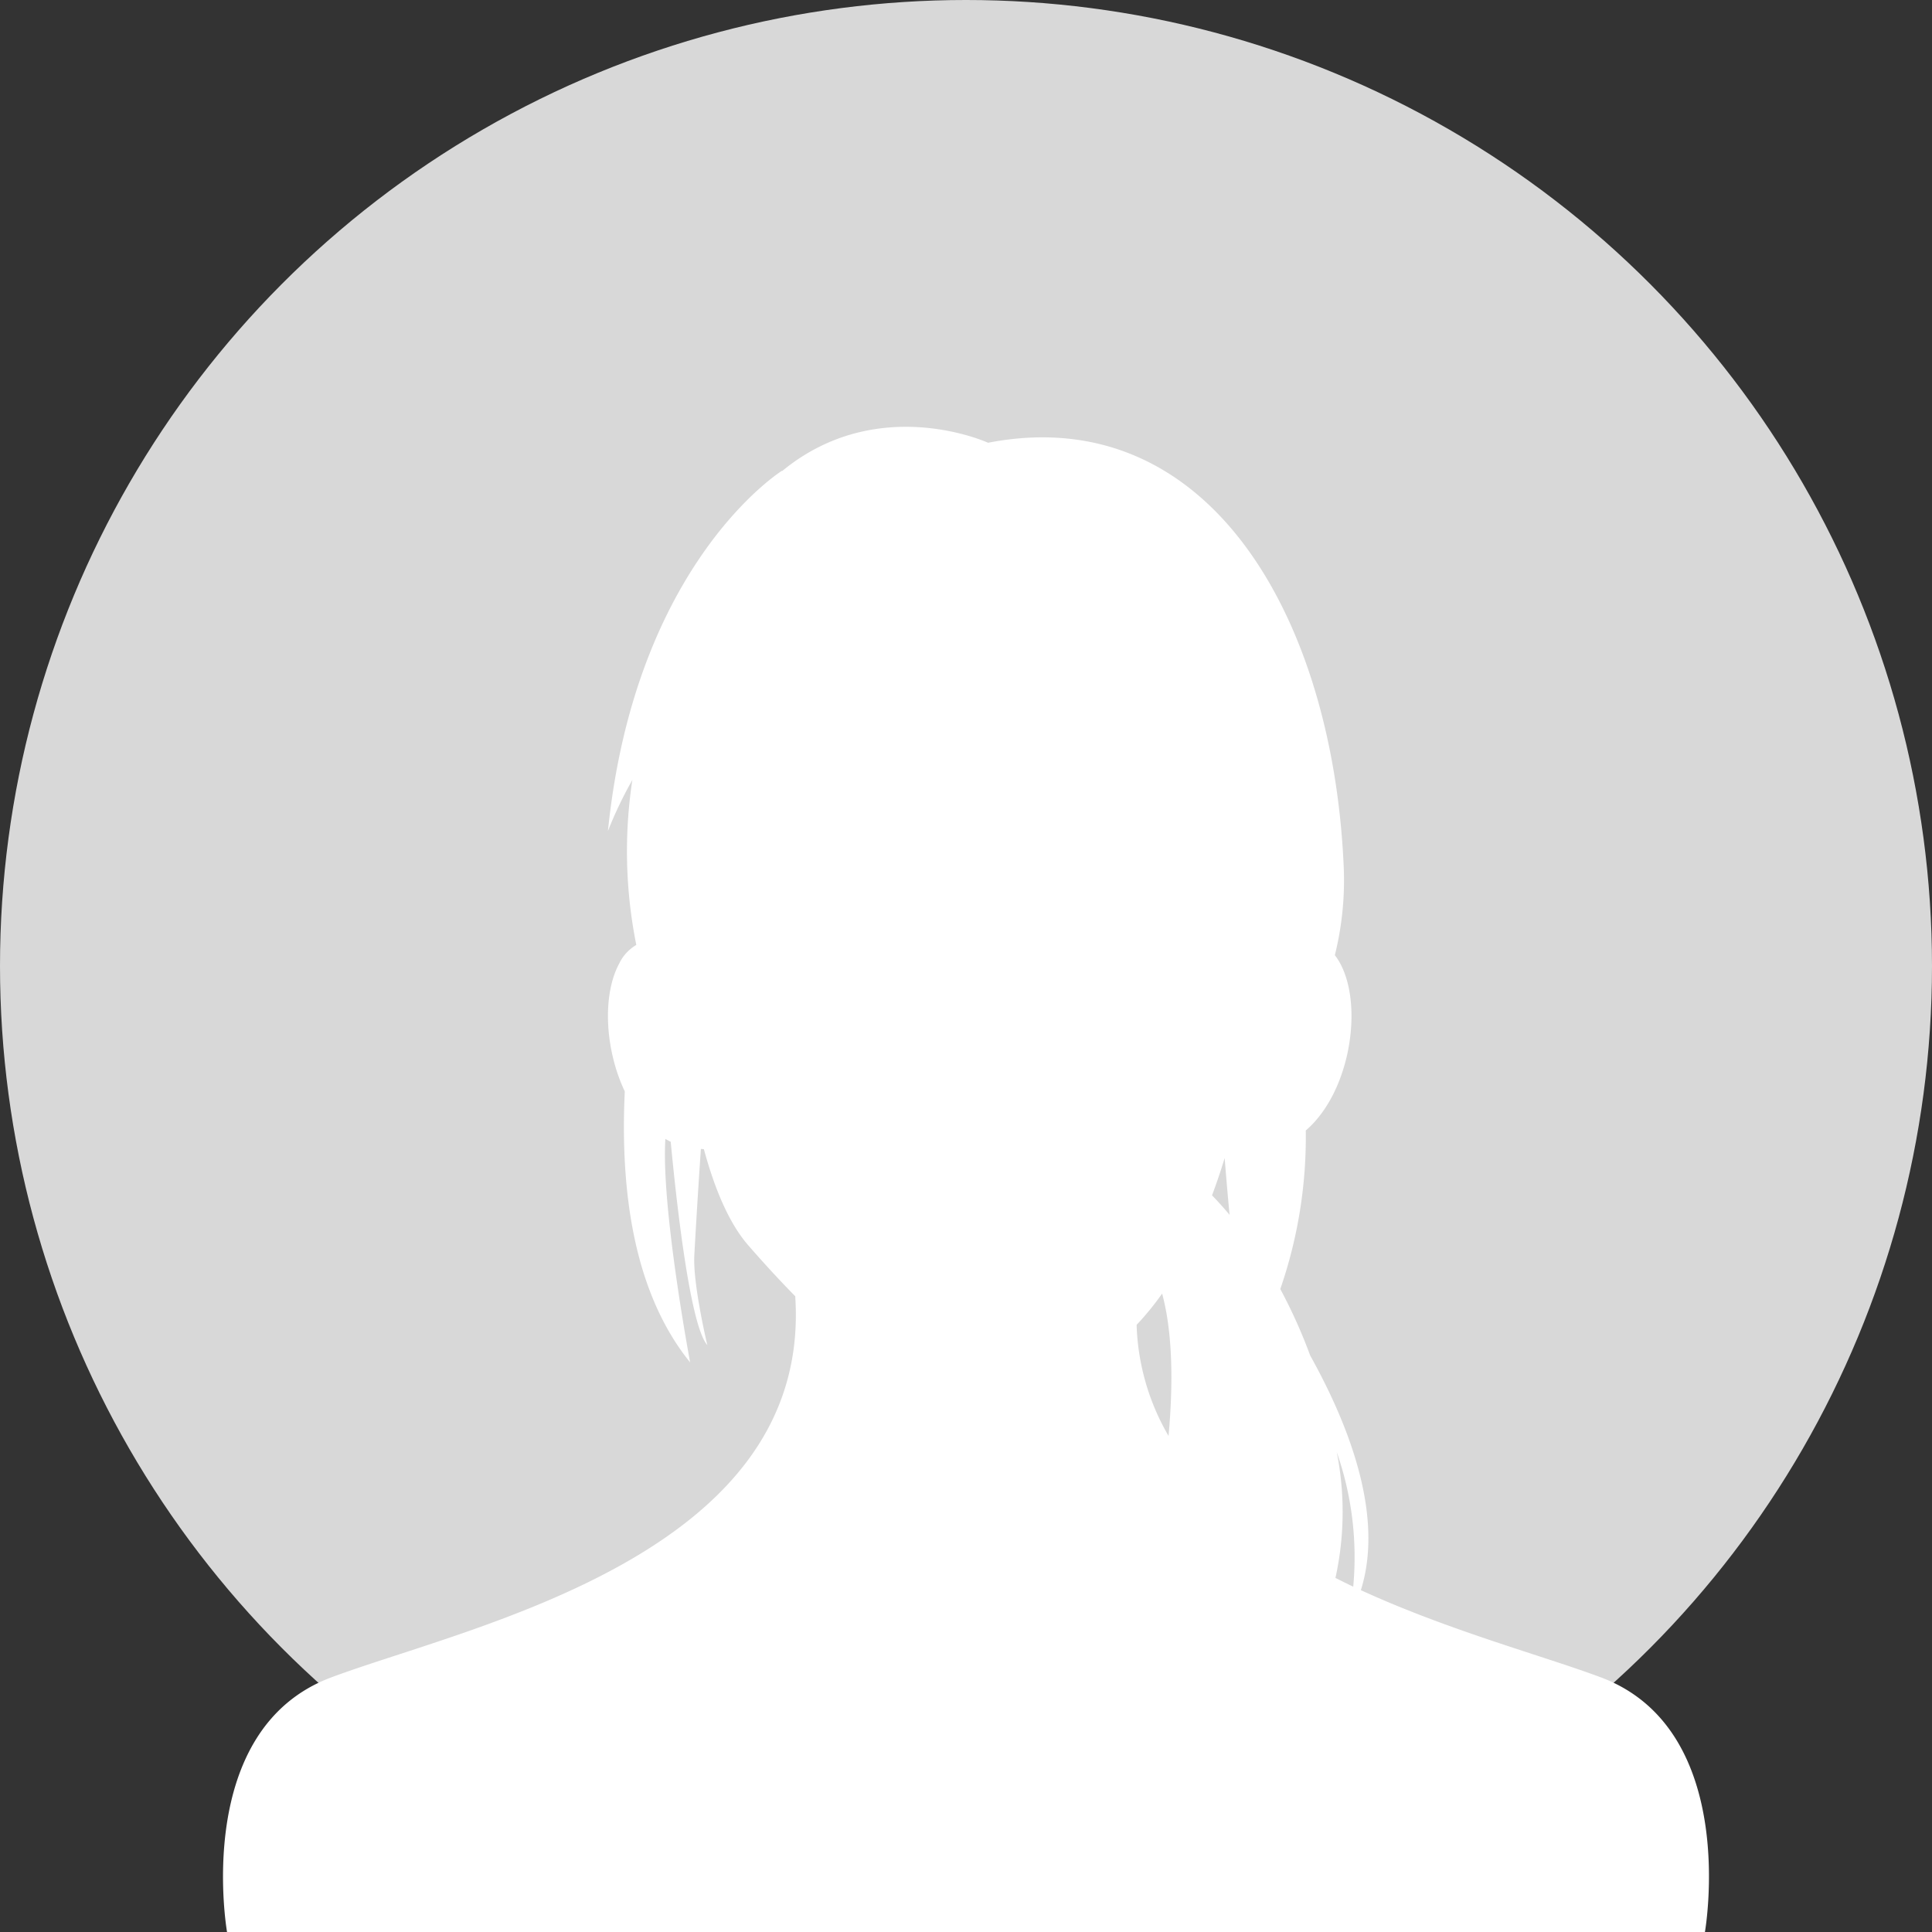
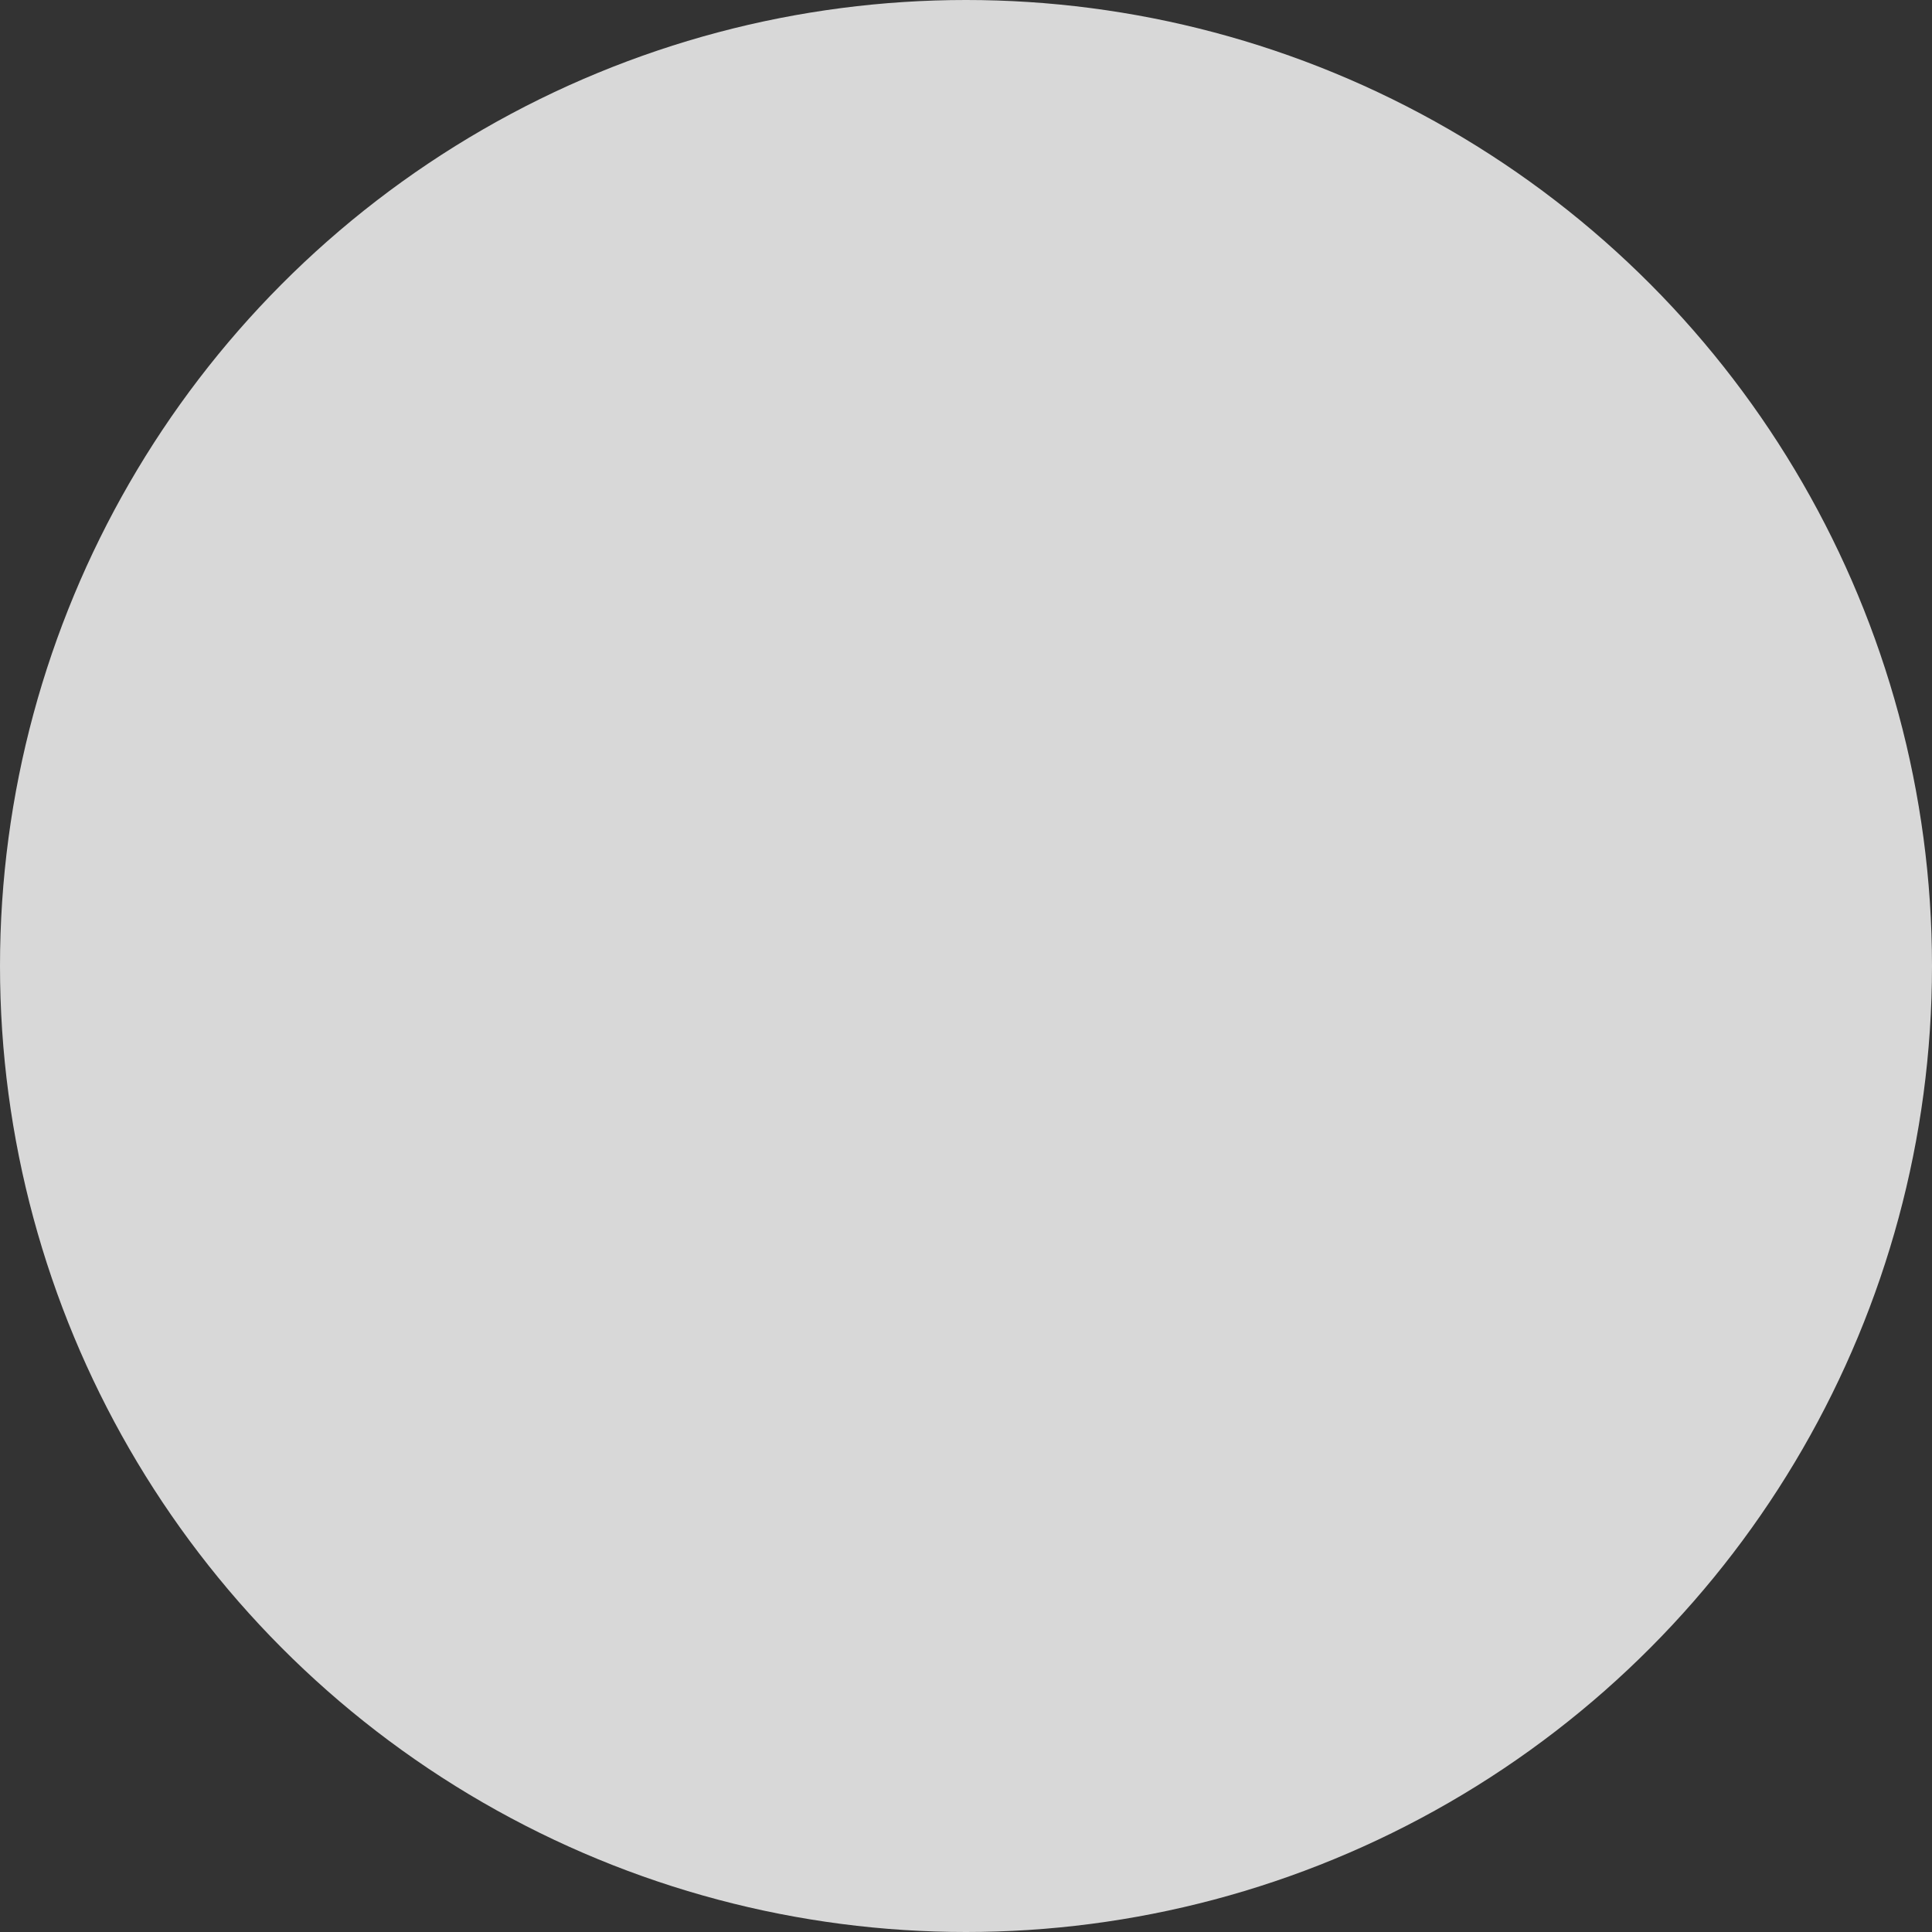
<svg xmlns="http://www.w3.org/2000/svg" width="186" height="186" viewBox="0 0 186 186">
  <rect x="0" y="0" width="186" height="186" fill="#333333" stroke="none" />
  <defs>
    <clipPath id="a">
-       <path fill="#fff" d="M0 0h143.059v144.91H0z" />
-     </clipPath>
+       </clipPath>
  </defs>
  <g transform="translate(-551 -1921)">
    <circle cx="93" cy="93" r="93" transform="translate(551 1921)" fill="#d8d8d8" />
    <g clip-path="url(#a)" transform="translate(572.471 1962.09)">
-       <path d="M132.618 120.383c-5.575-2.081-14.591-4.487-23.075-8.384 2.176-6.9-.86-15.38-4.878-22.589a49.941 49.941 0 00-2.878-6.4 44.76 44.76 0 002.453-15.265c4.252-3.64 5.559-11.9 3.322-16.067a5.666 5.666 0 00-.523-.809 29.836 29.836 0 00.846-8.678C106.8 18.34 94.912-2.578 73.653 1.535c0 0-10.621-4.871-19.847 2.743a.529.529 0 00.027-.061s-14.151 8.8-16.776 34.7A38.481 38.481 0 0139.408 34a45.7 45.7 0 00.38 15.882 4.149 4.149 0 00-1.65 1.8c-1.639 3.04-1.372 8.272.541 12.3-.464 9.8.928 19.463 6.291 26.092 0 0-2.808-14.961-2.383-21.517.167.1.341.191.514.276.495 5.209 1.816 17.653 3.526 19.575 0 0-1.4-5.847-1.254-8.635.132-2.41.346-6.049.633-10.249.094 0 .187.02.287.018 1.009 3.721 2.377 7.07 4.261 9.244q2.253 2.593 4.534 4.917c1.669 24.966-31.307 31.71-44.643 36.686C-3.032 125.408.387 144.91.387 144.91h142.281s3.426-19.5-10.05-24.528m-23.81-8.719c-.577-.272-1.141-.556-1.711-.841a29.544 29.544 0 00.125-12.113 30.6 30.6 0 011.586 12.954M91.029 97.152a22.533 22.533 0 01-3.074-10.694 27.158 27.158 0 002.455-3.008c1 3.668 1.086 8.548.619 13.7m4.186-23.16a61.77 61.77 0 001.216-3.588c.168 2.119.329 3.961.474 5.464a33.069 33.069 0 00-1.69-1.876" fill="#fff" />
-     </g>
+       </g>
  </g>
</svg>